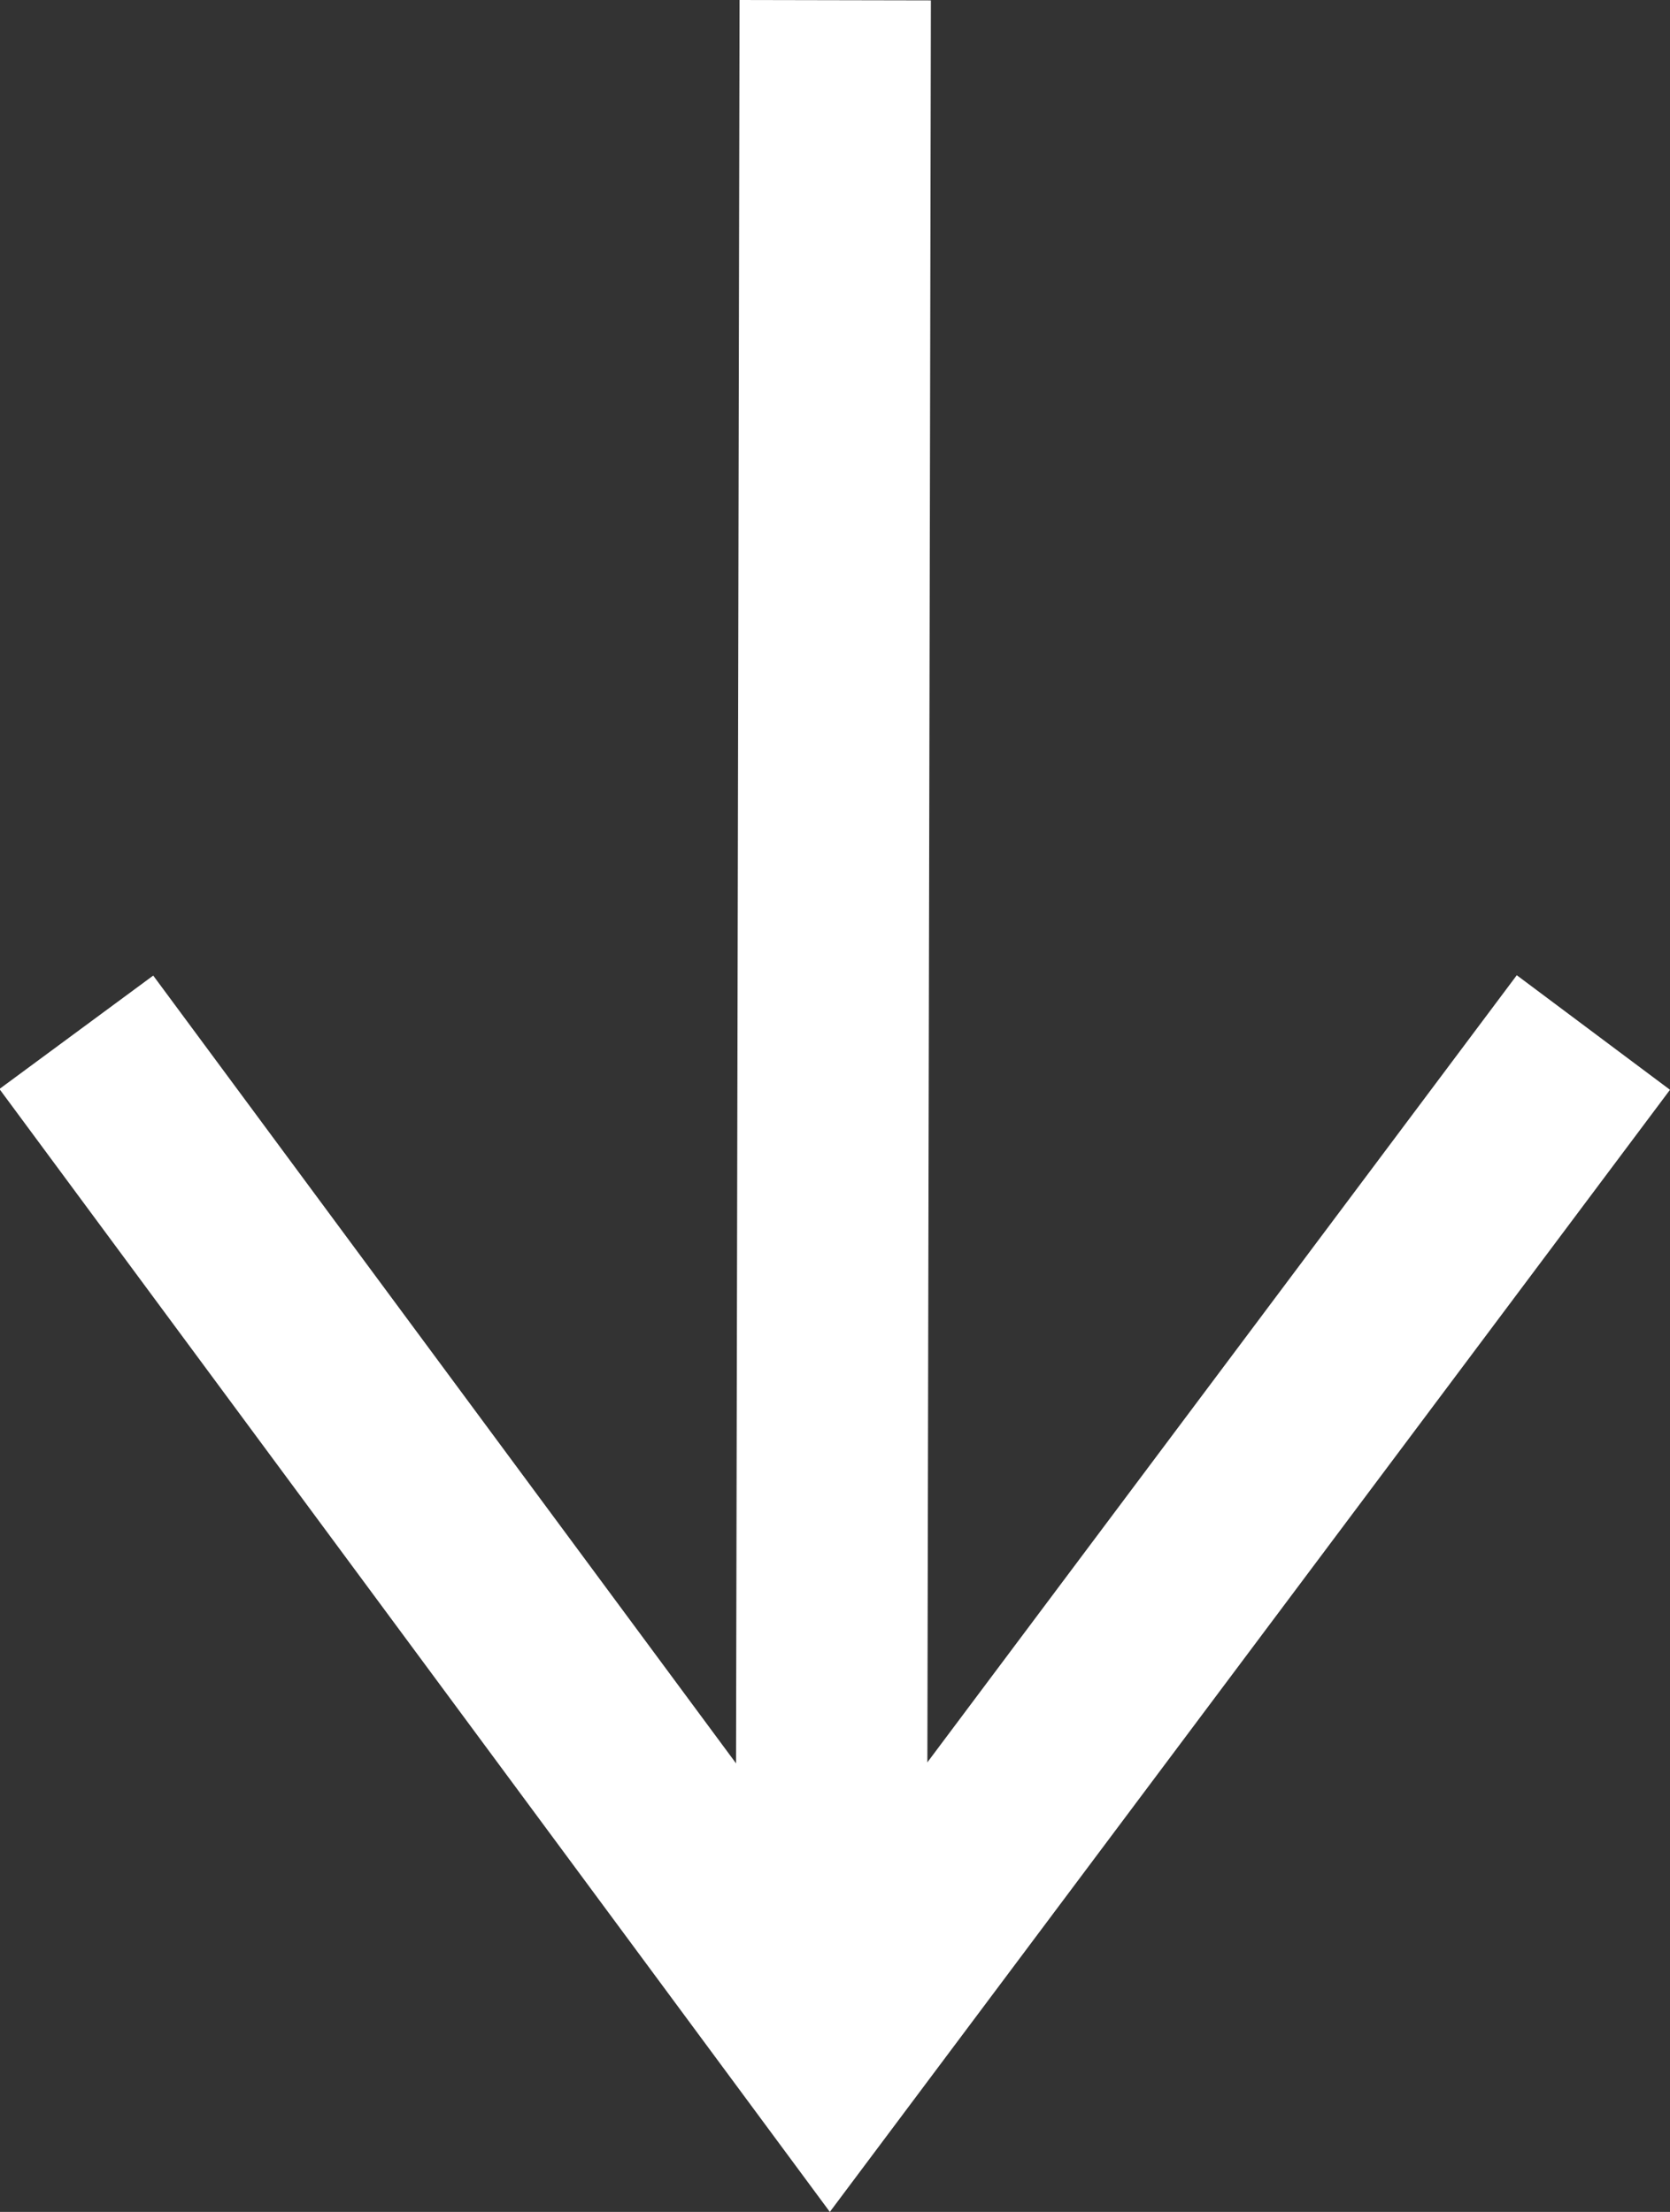
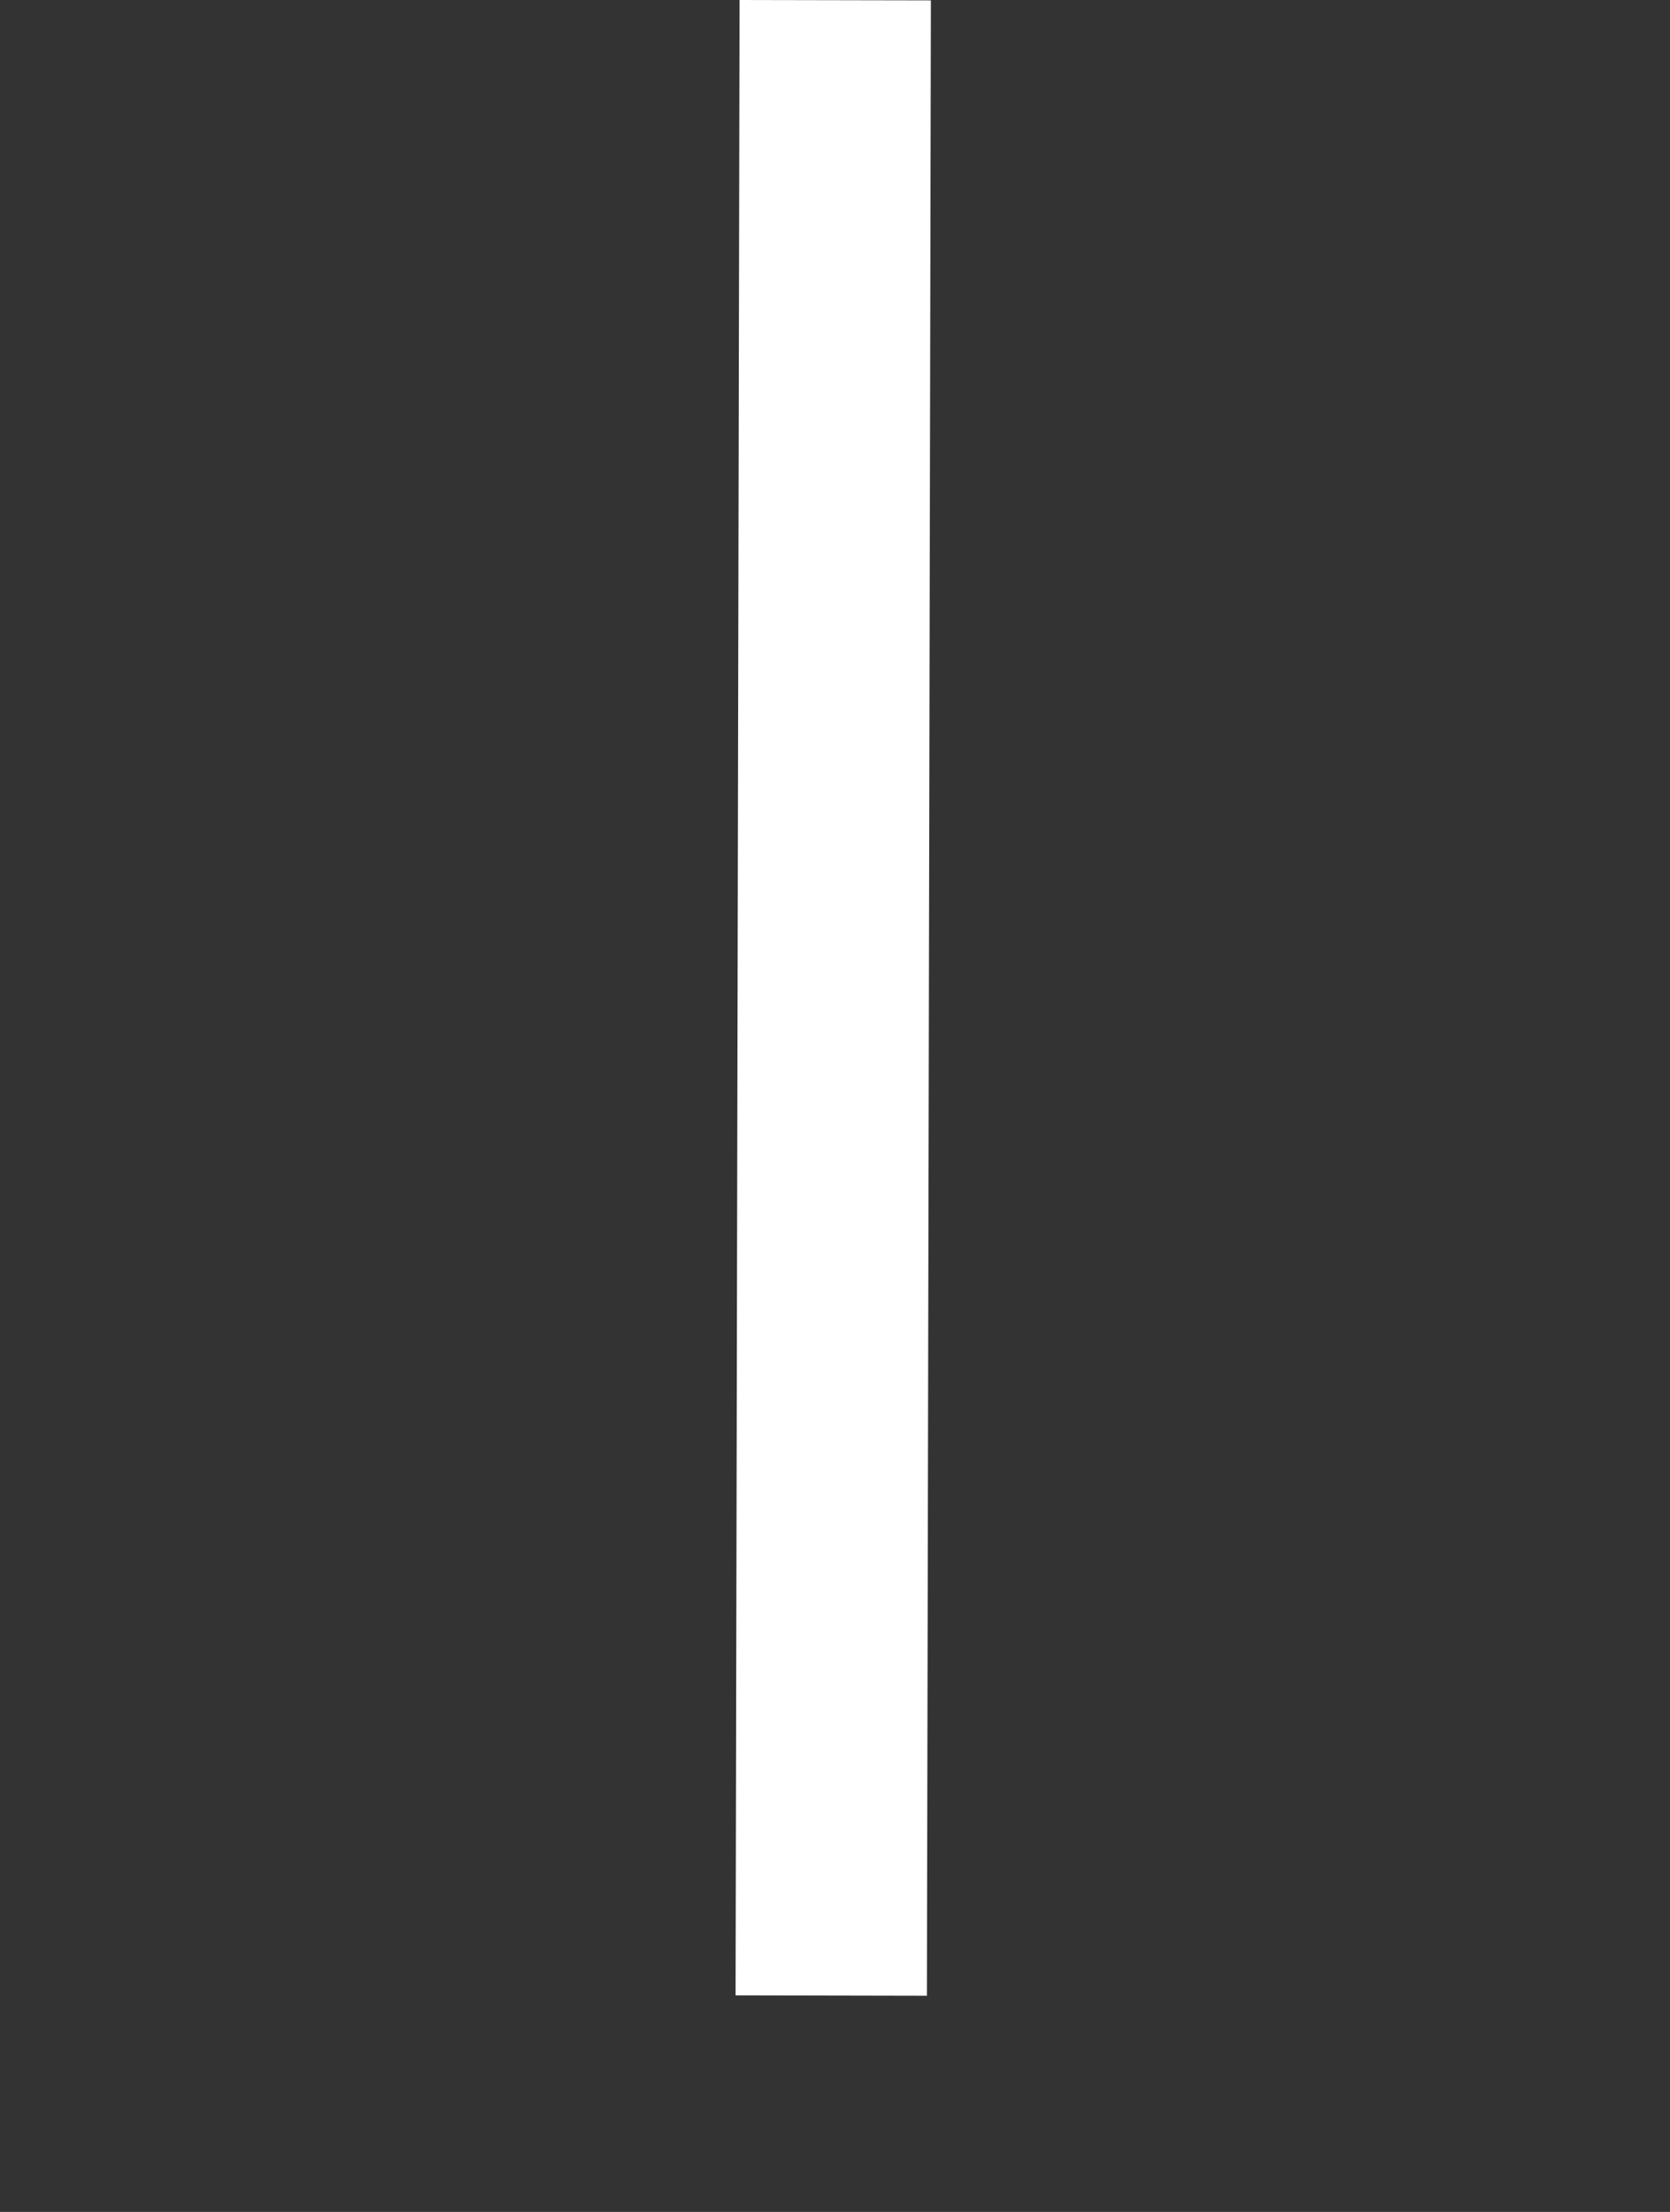
<svg xmlns="http://www.w3.org/2000/svg" width="14.725" height="19.501" viewBox="0 0 14.725 19.501">
  <rect x="0" y="0" width="14.725" height="19.501" fill="#333333" stroke="none" />
  <g id="グループ_86148" data-name="グループ 86148" transform="translate(14.725) rotate(90)">
-     <path id="パス_380" data-name="パス 380" d="M51.981,0l-1.01,1.351L59.048,7.4l-8.074,5.974,1,1.356,9.9-7.322Z" transform="translate(-42.373 0)" fill="#fff" />
    <rect id="長方形_165" data-name="長方形 165" width="1.687" height="17.592" transform="matrix(0.002, -1, 1, 0.002, 0, 8.204)" fill="#fff" />
  </g>
</svg>